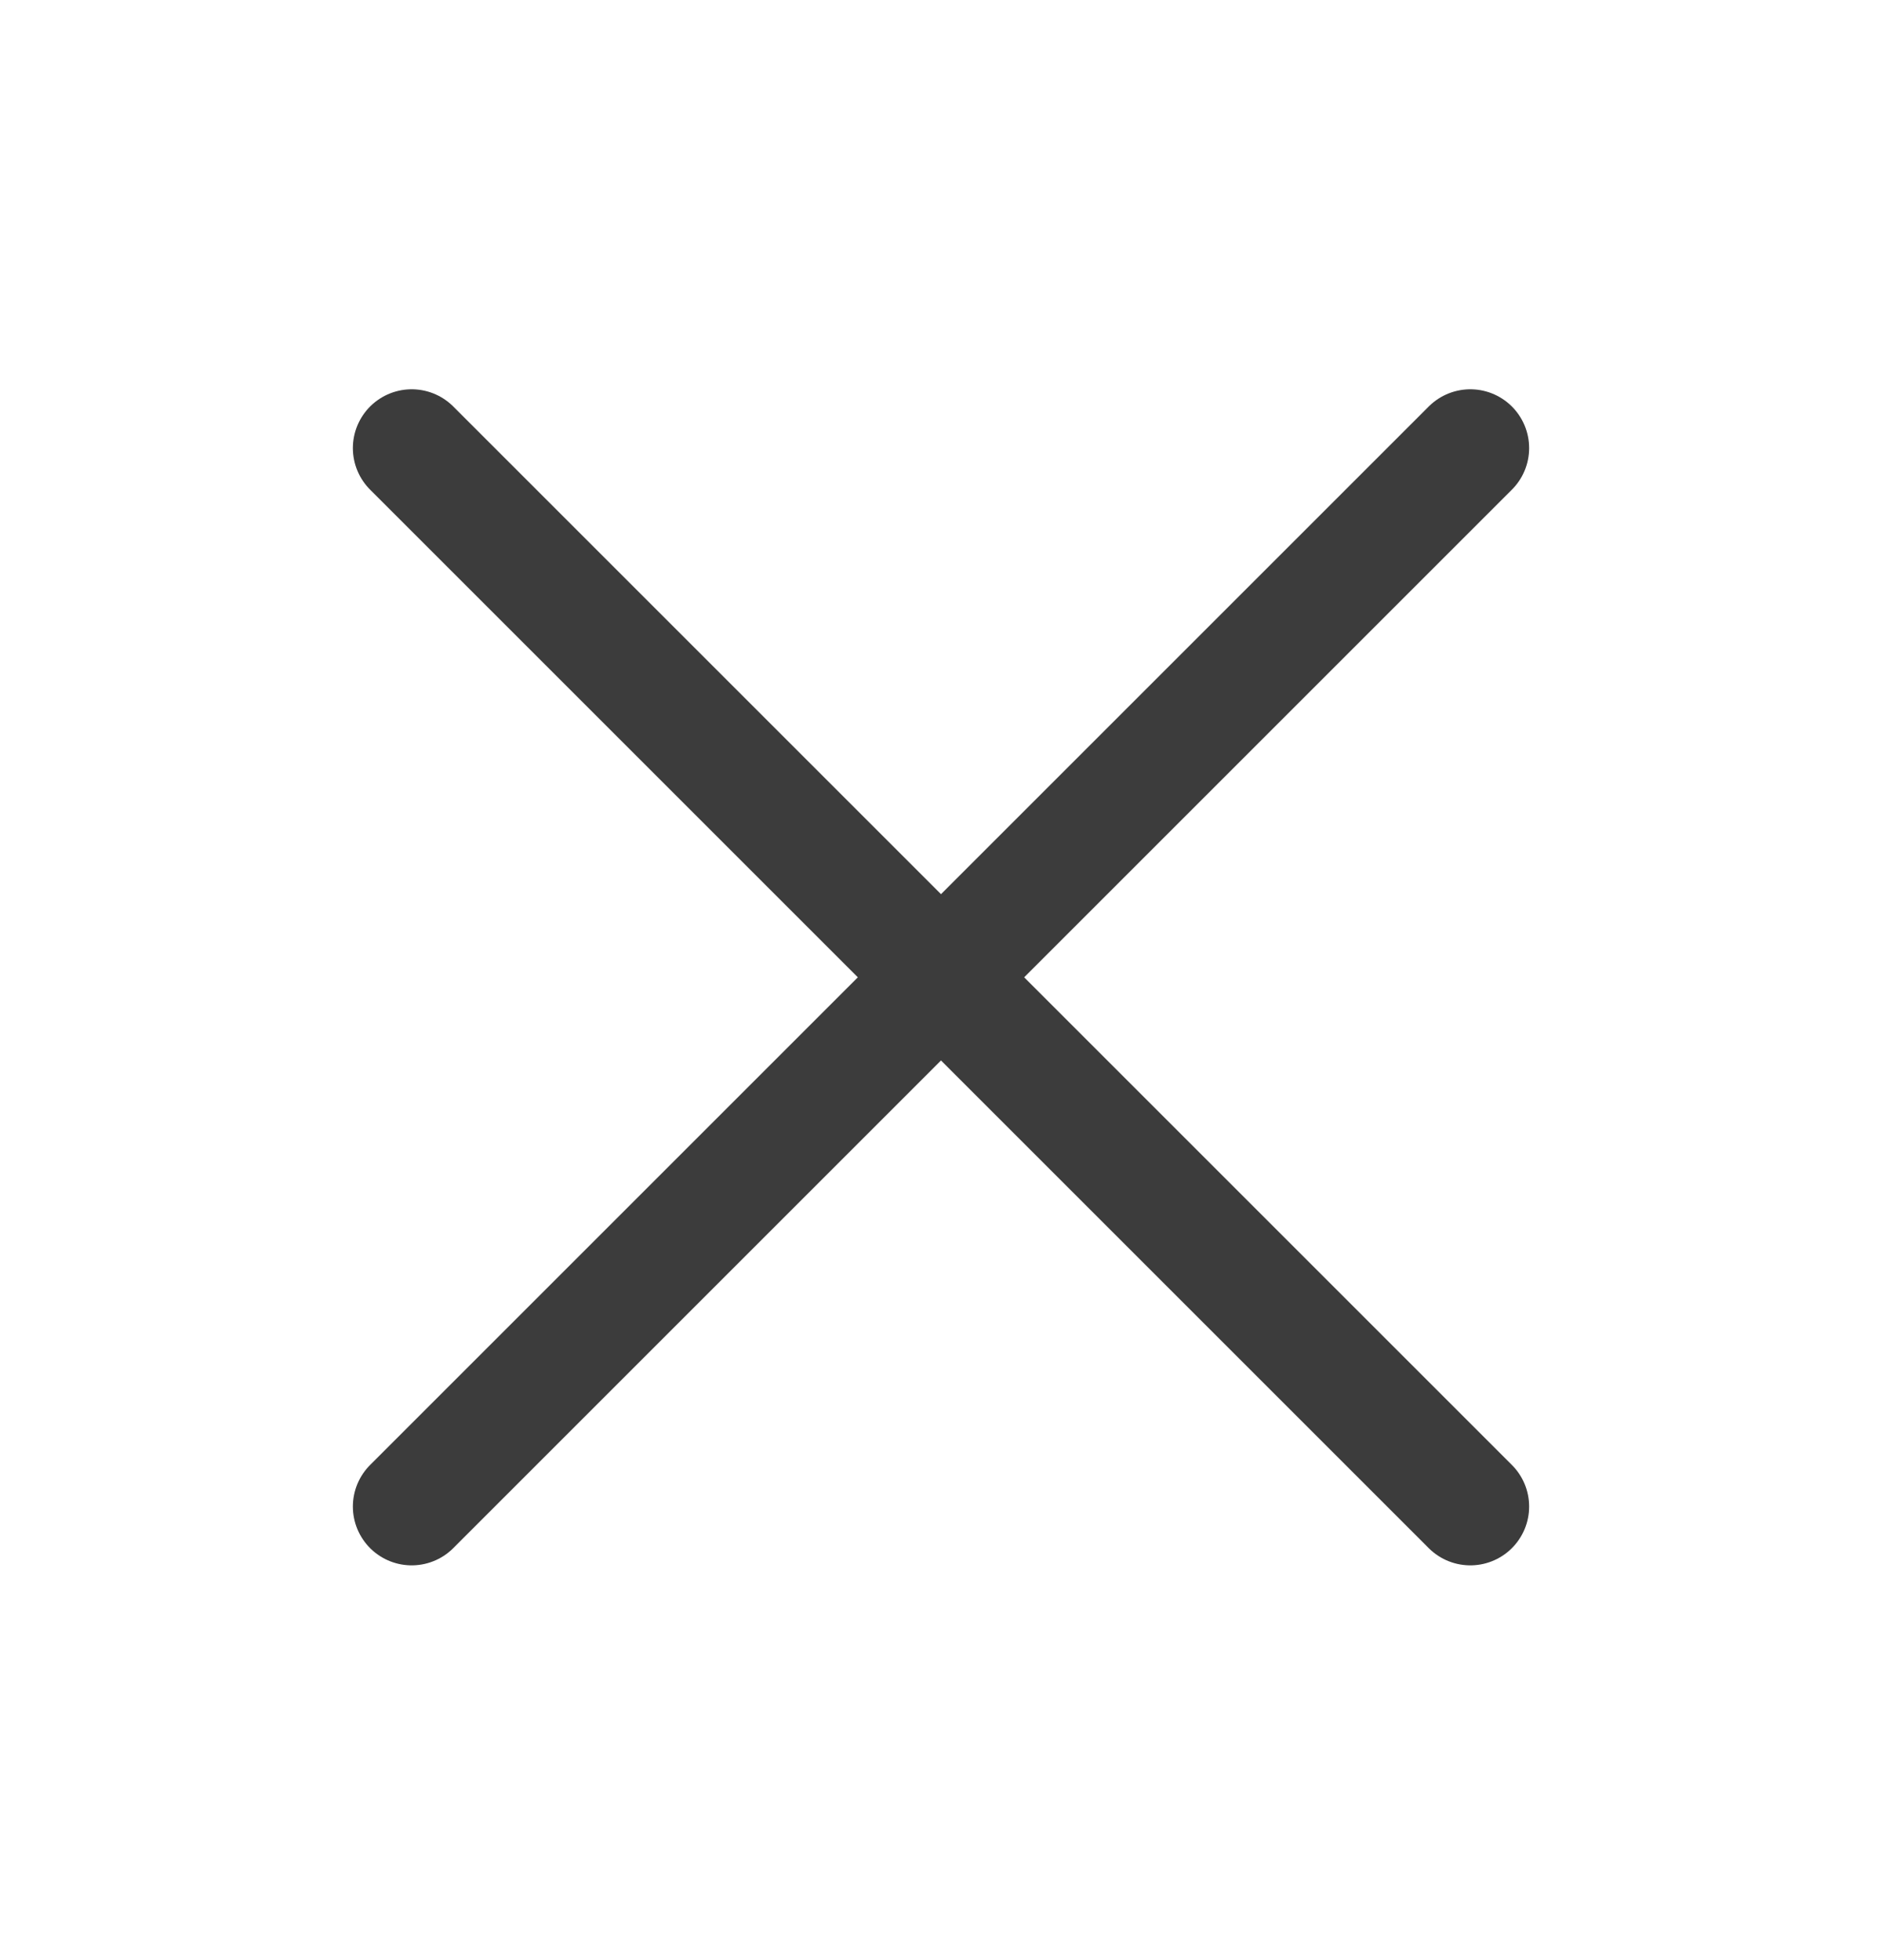
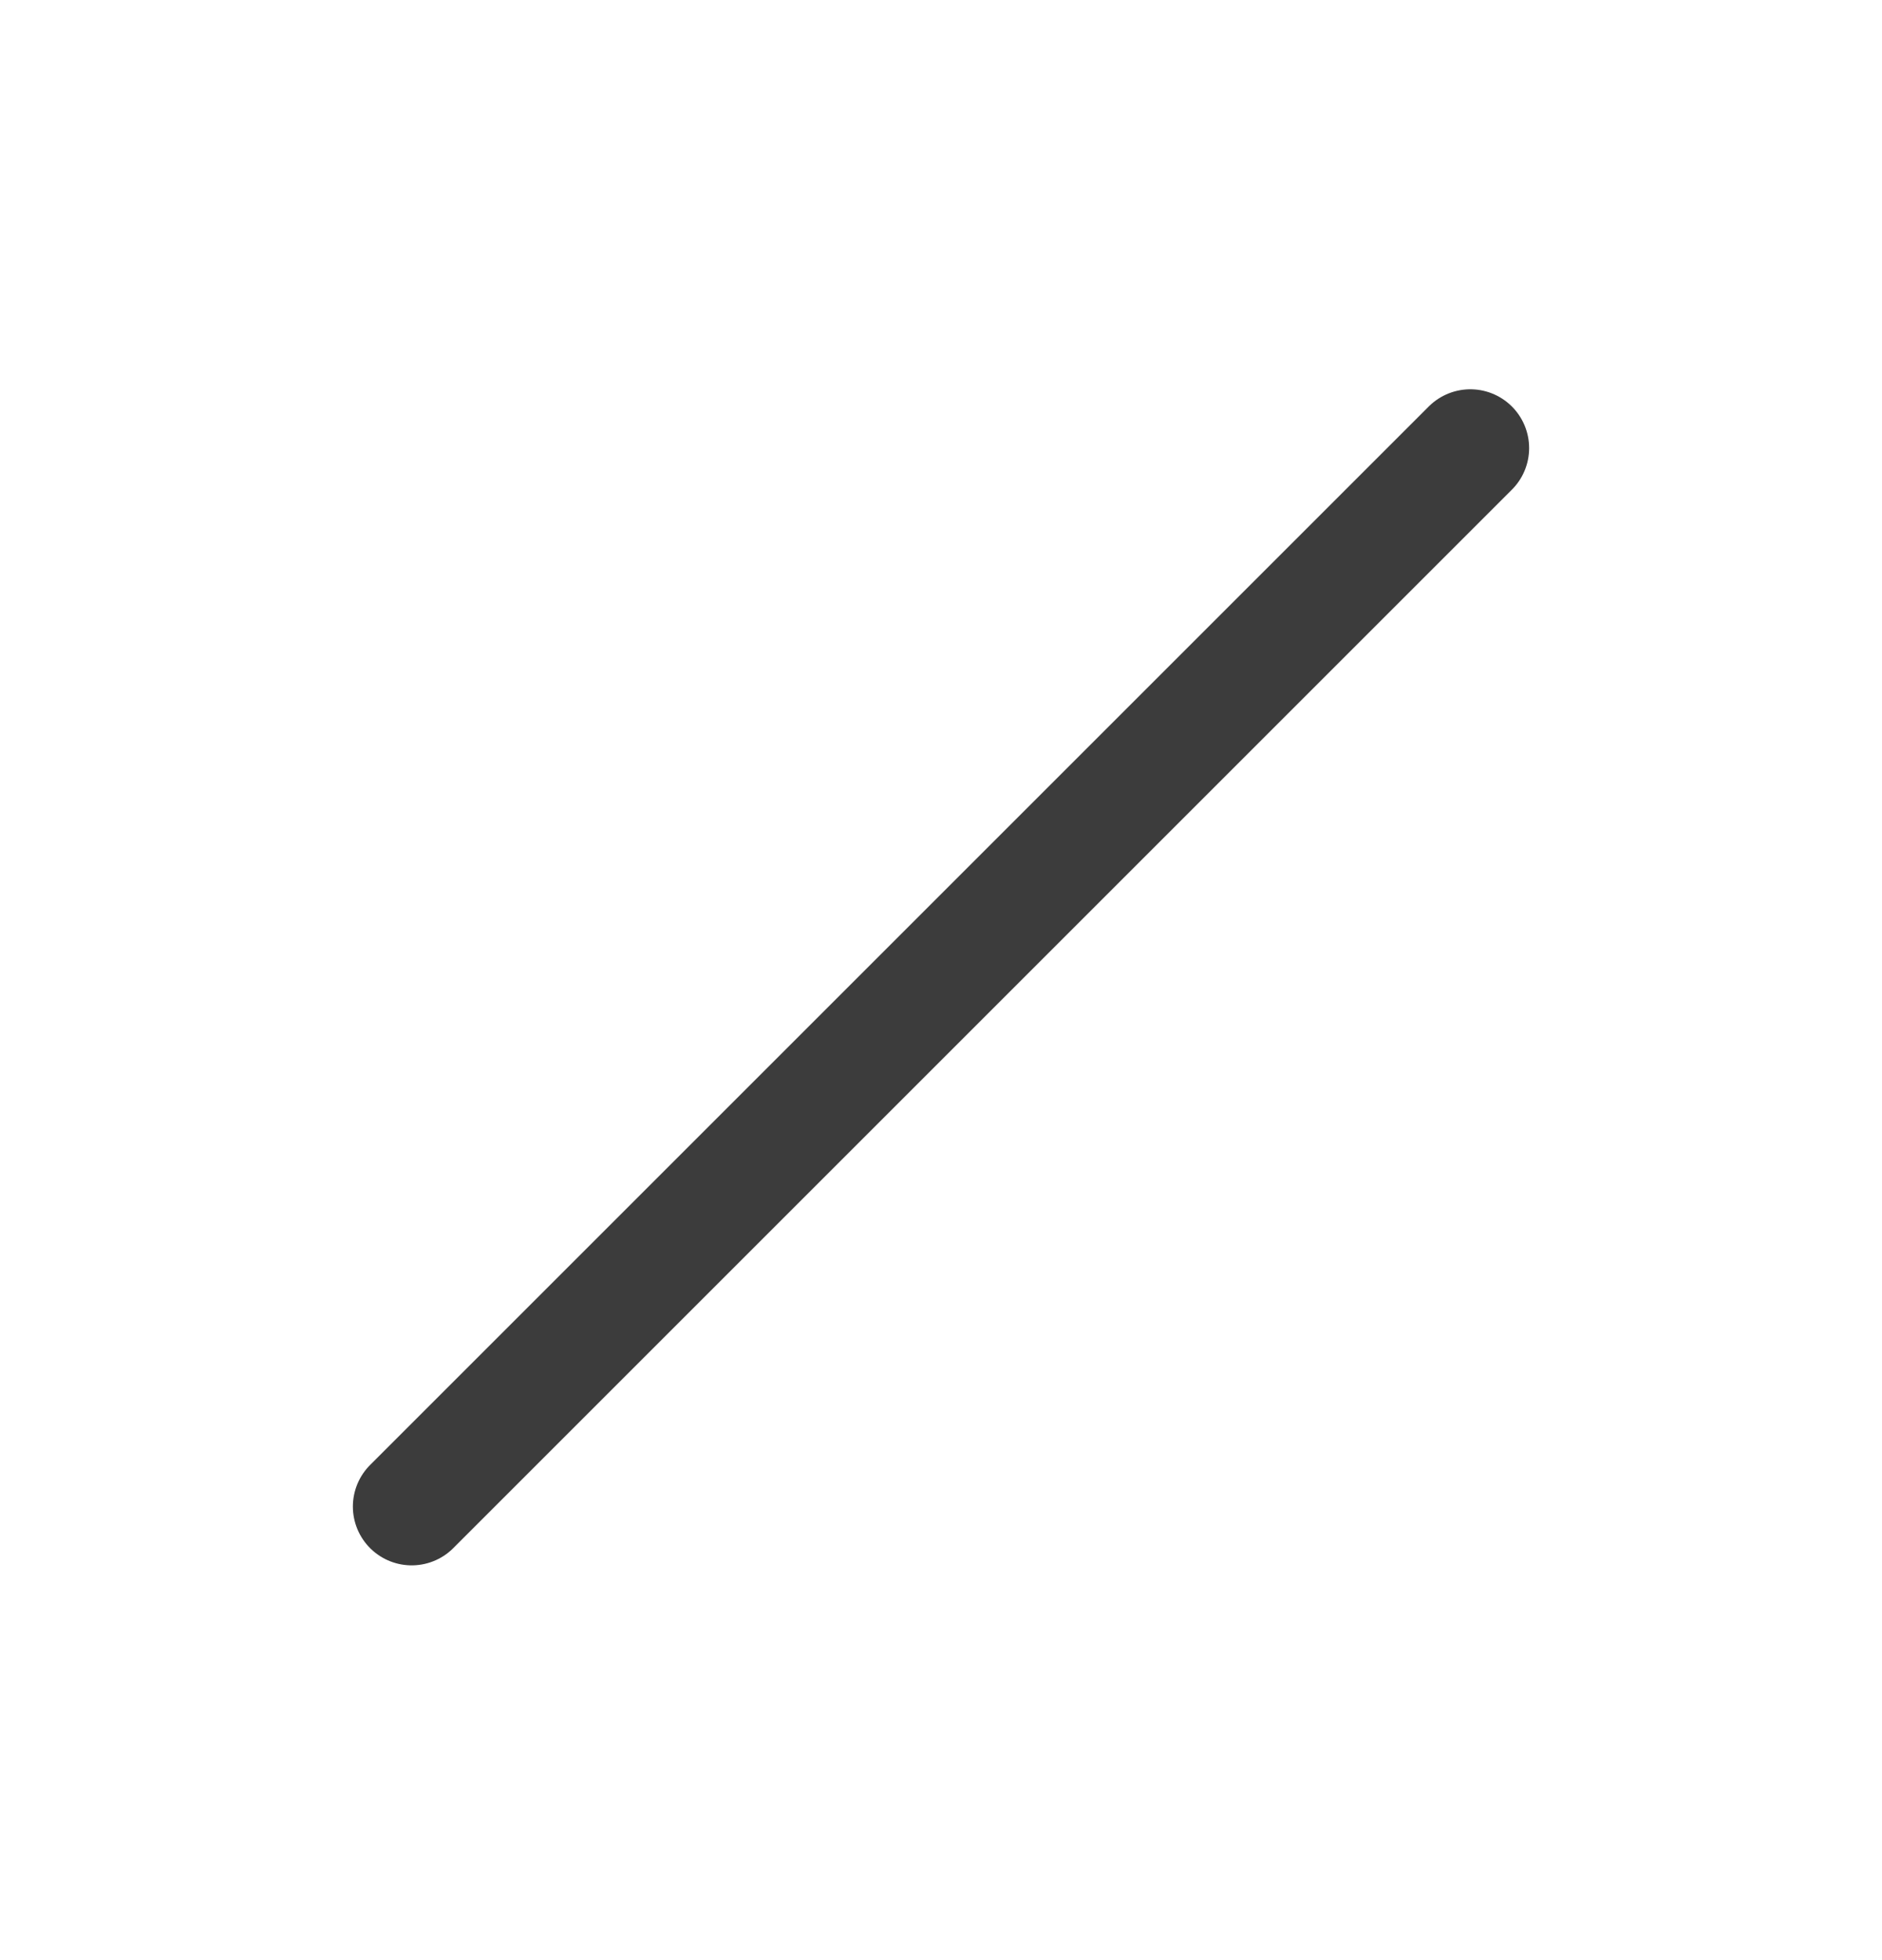
<svg xmlns="http://www.w3.org/2000/svg" width="24" height="25" viewBox="0 0 24 25" fill="none">
  <path d="M18.75 5.715L5.25 19.215" stroke="#3C3C3C" stroke-width="1.5" stroke-linecap="round" stroke-linejoin="round" />
-   <path d="M18.75 19.215L5.25 5.715" stroke="#3C3C3C" stroke-width="1.5" stroke-linecap="round" stroke-linejoin="round" />
</svg>